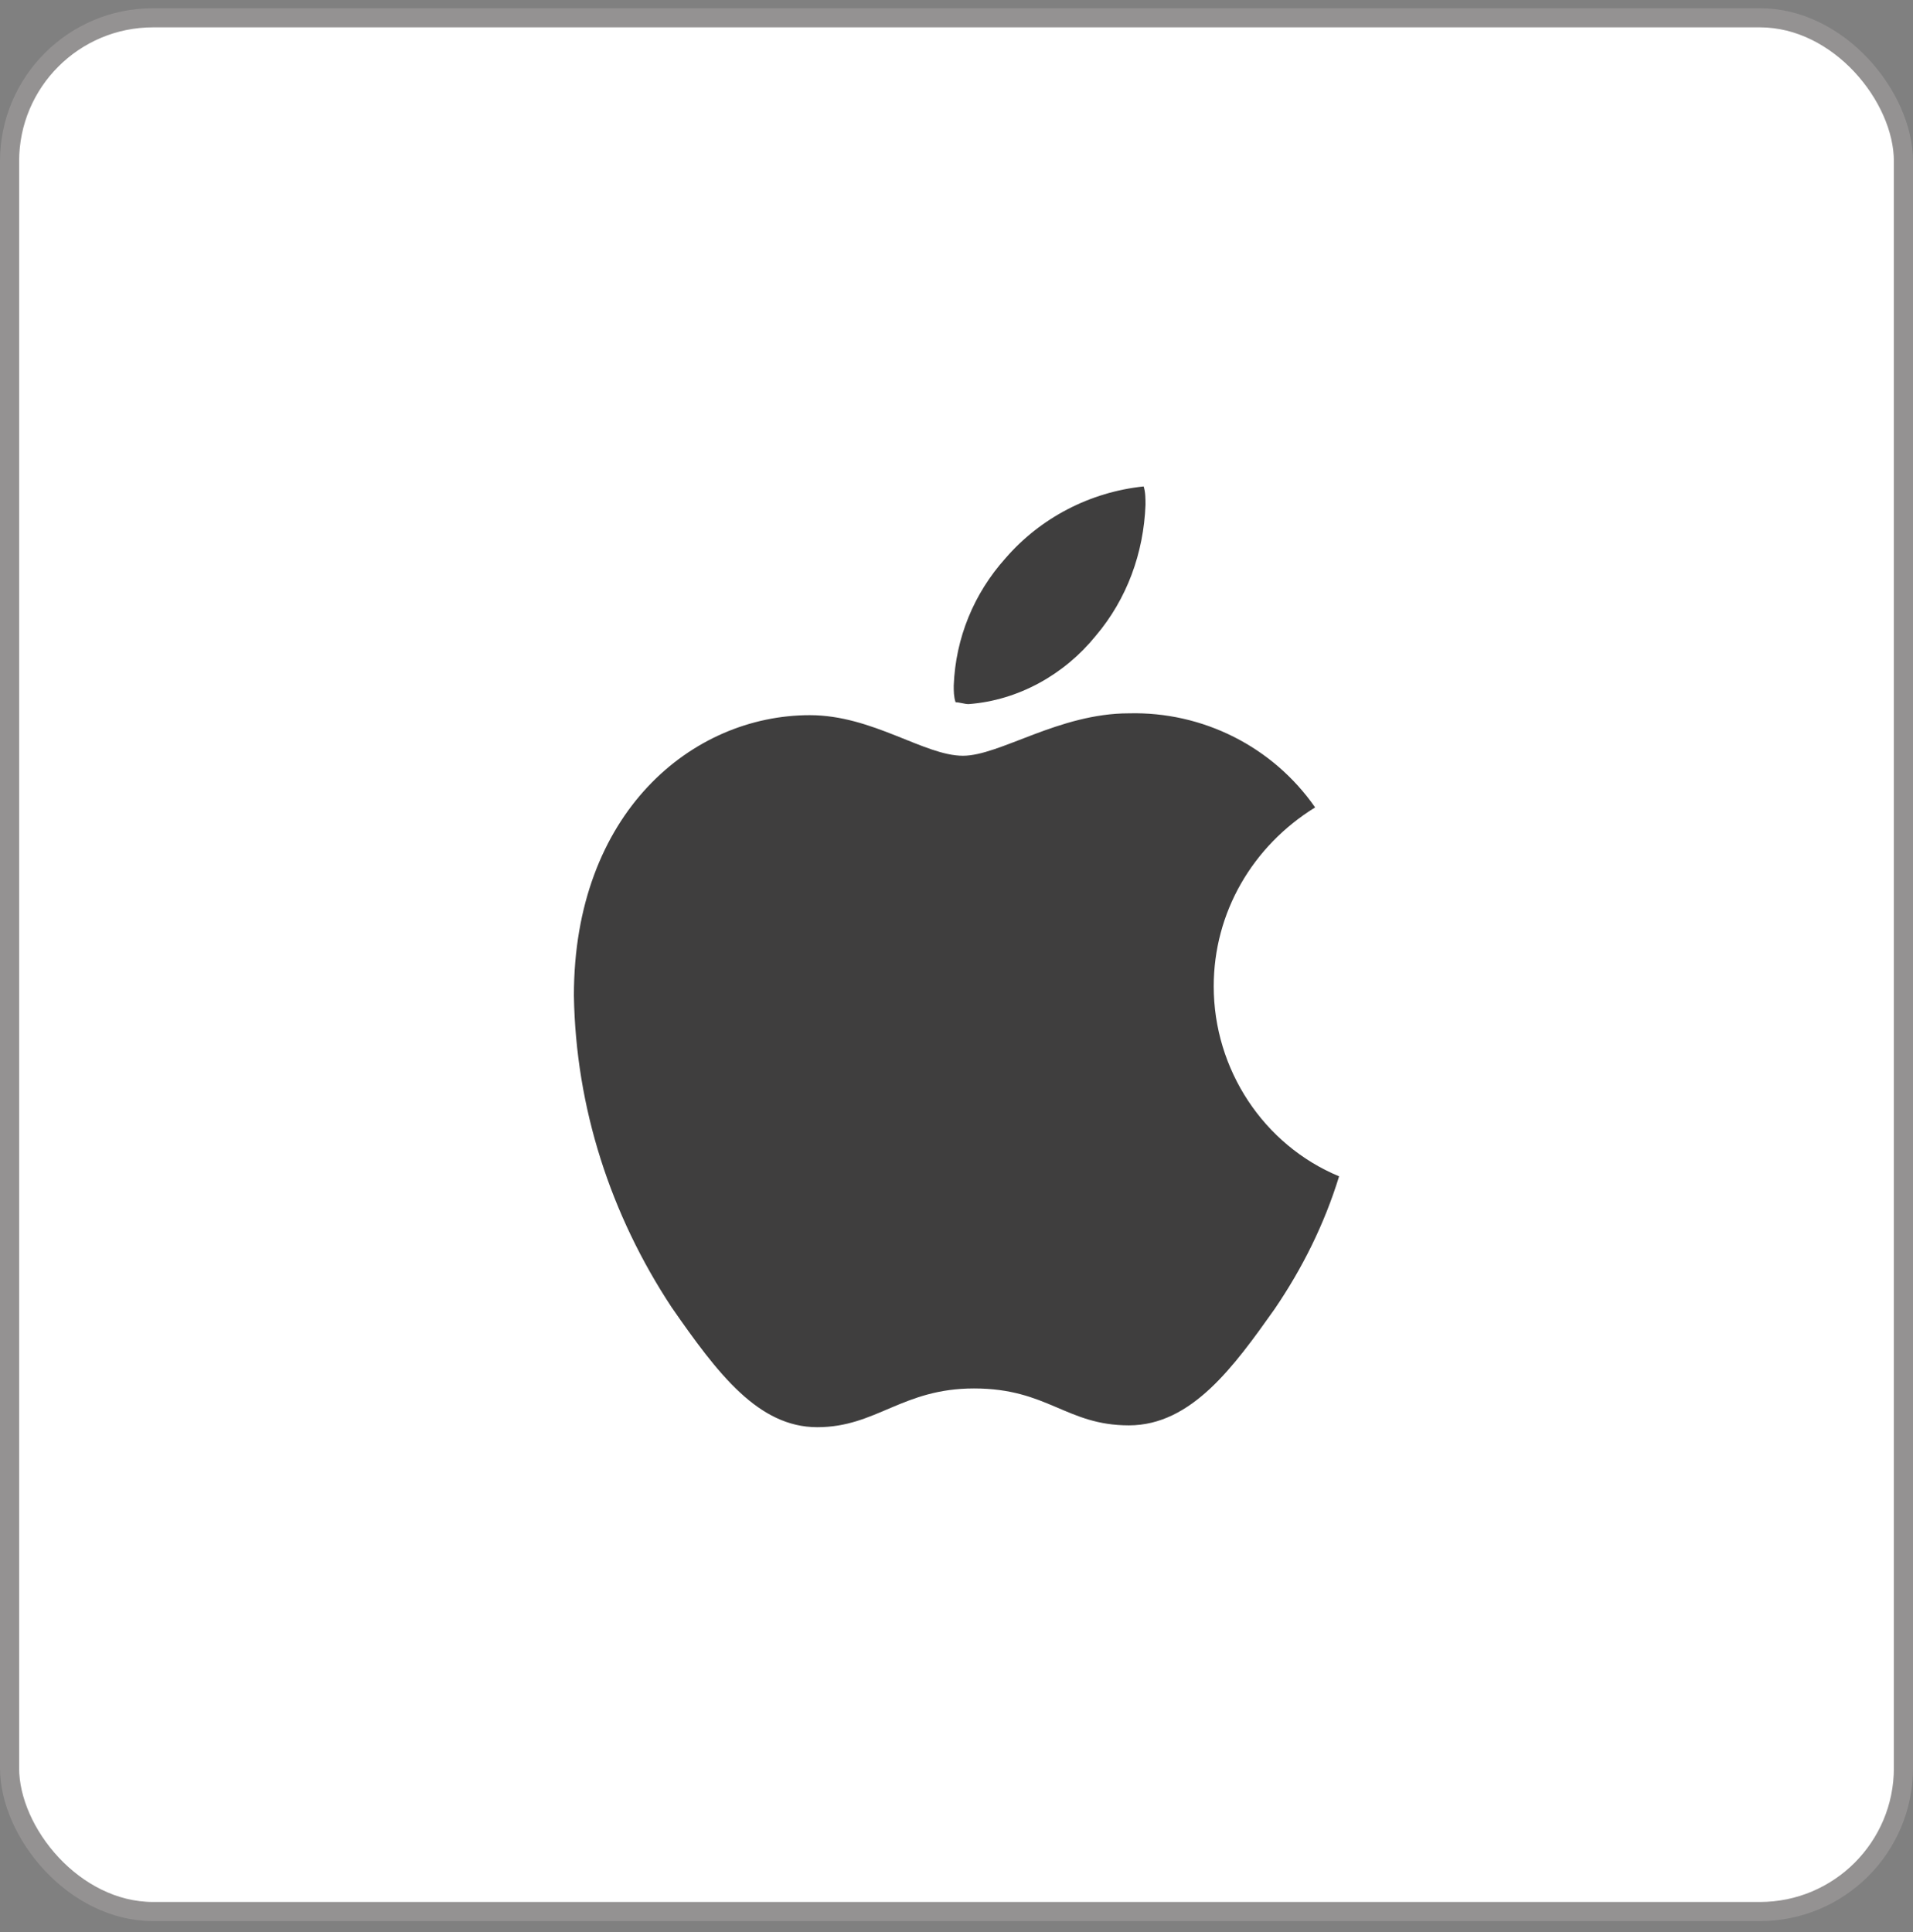
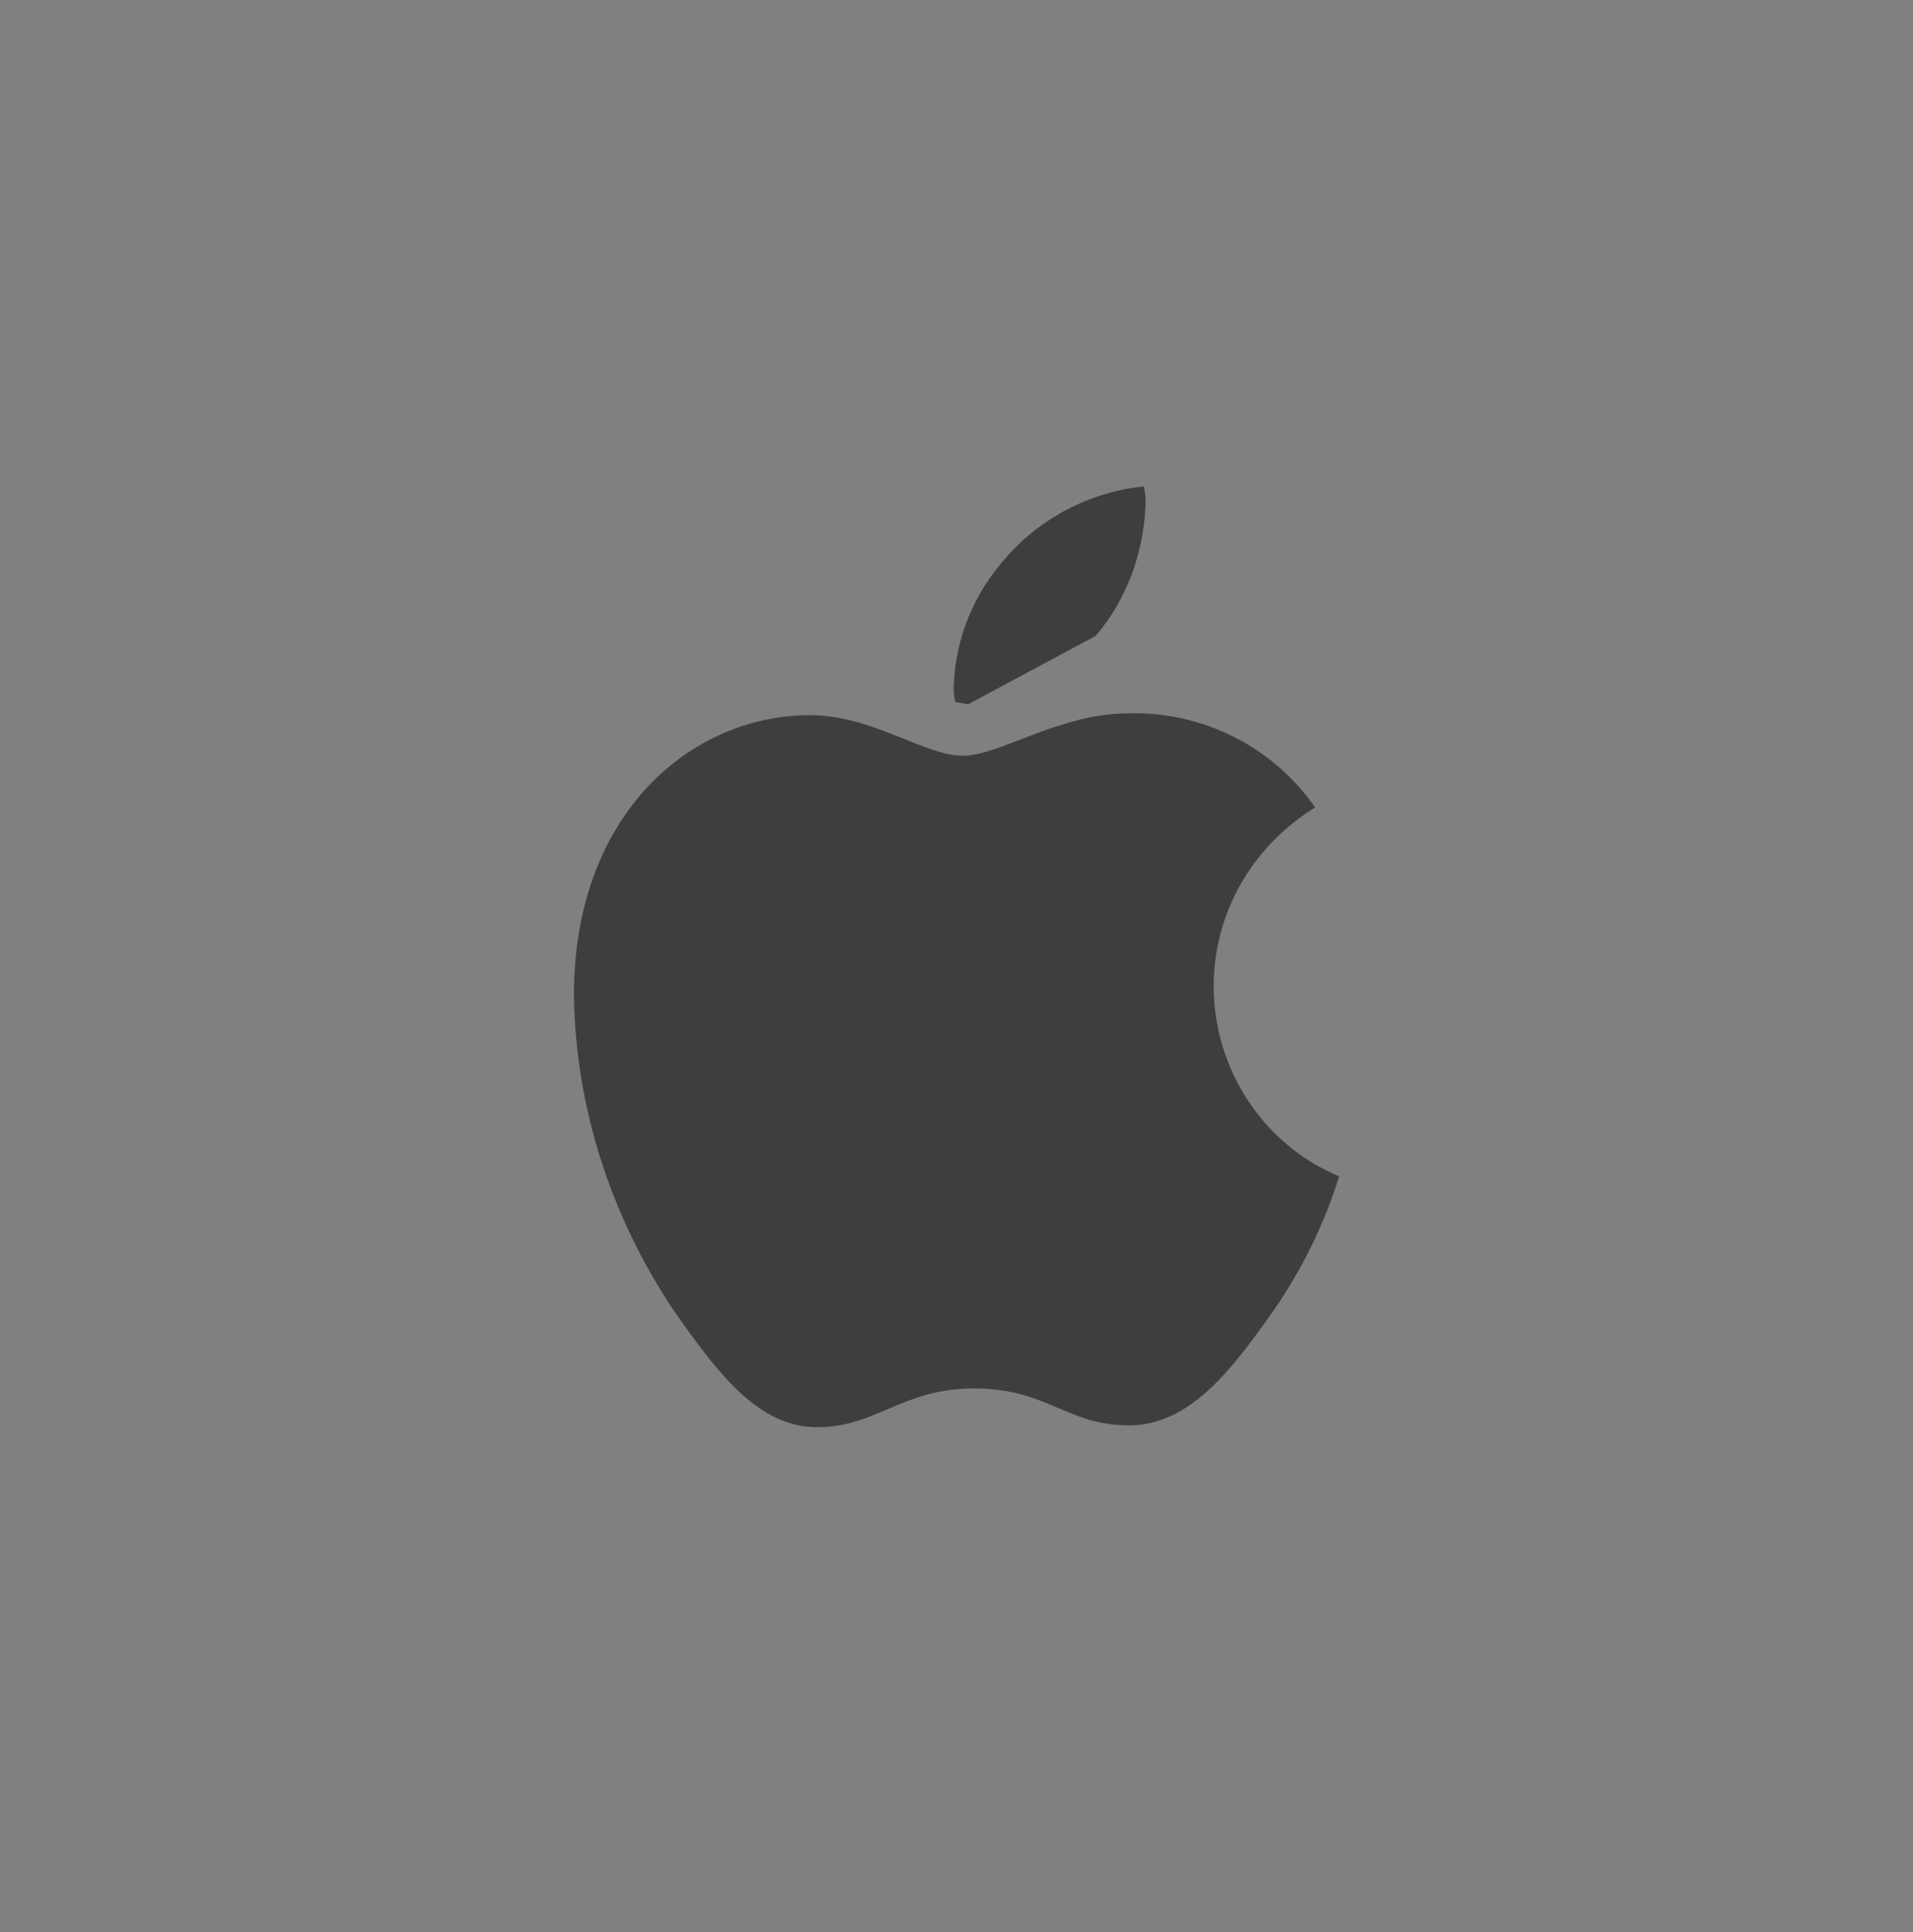
<svg xmlns="http://www.w3.org/2000/svg" width="100" height="101" viewBox="0 0 100 101" fill="none">
  <rect x="0" y="0" width="100" height="101" fill="#808080" stroke="none" />
-   <rect x="0.5" y="0.93" width="99" height="99" rx="7.5" fill="white" stroke="#949292" />
-   <path d="M68.747 42.209C65.47 44.234 63.446 47.706 63.446 51.563C63.446 55.902 66.048 59.856 70 61.495C69.229 64.002 68.072 66.317 66.626 68.438C64.506 71.428 62.289 74.514 59.012 74.514C55.735 74.514 54.771 72.585 50.916 72.585C47.157 72.585 45.807 74.61 42.723 74.61C39.639 74.61 37.518 71.814 35.108 68.342C31.928 63.52 30.096 57.927 30 52.045C30 42.498 36.169 37.387 42.337 37.387C45.614 37.387 48.313 39.509 50.337 39.509C52.265 39.509 55.349 37.291 59.012 37.291C62.867 37.194 66.53 39.027 68.747 42.209ZM57.277 33.241C58.916 31.312 59.783 28.901 59.88 26.394C59.88 26.105 59.88 25.719 59.783 25.43C56.988 25.719 54.386 27.069 52.554 29.191C50.916 31.023 49.952 33.337 49.855 35.844C49.855 36.134 49.855 36.423 49.952 36.712C50.145 36.712 50.434 36.809 50.627 36.809C53.229 36.616 55.639 35.266 57.277 33.241Z" fill="#3F3E3E" />
+   <path d="M68.747 42.209C65.47 44.234 63.446 47.706 63.446 51.563C63.446 55.902 66.048 59.856 70 61.495C69.229 64.002 68.072 66.317 66.626 68.438C64.506 71.428 62.289 74.514 59.012 74.514C55.735 74.514 54.771 72.585 50.916 72.585C47.157 72.585 45.807 74.61 42.723 74.61C39.639 74.61 37.518 71.814 35.108 68.342C31.928 63.52 30.096 57.927 30 52.045C30 42.498 36.169 37.387 42.337 37.387C45.614 37.387 48.313 39.509 50.337 39.509C52.265 39.509 55.349 37.291 59.012 37.291C62.867 37.194 66.53 39.027 68.747 42.209ZM57.277 33.241C58.916 31.312 59.783 28.901 59.88 26.394C59.88 26.105 59.88 25.719 59.783 25.43C56.988 25.719 54.386 27.069 52.554 29.191C50.916 31.023 49.952 33.337 49.855 35.844C49.855 36.134 49.855 36.423 49.952 36.712C50.145 36.712 50.434 36.809 50.627 36.809Z" fill="#3F3E3E" />
</svg>